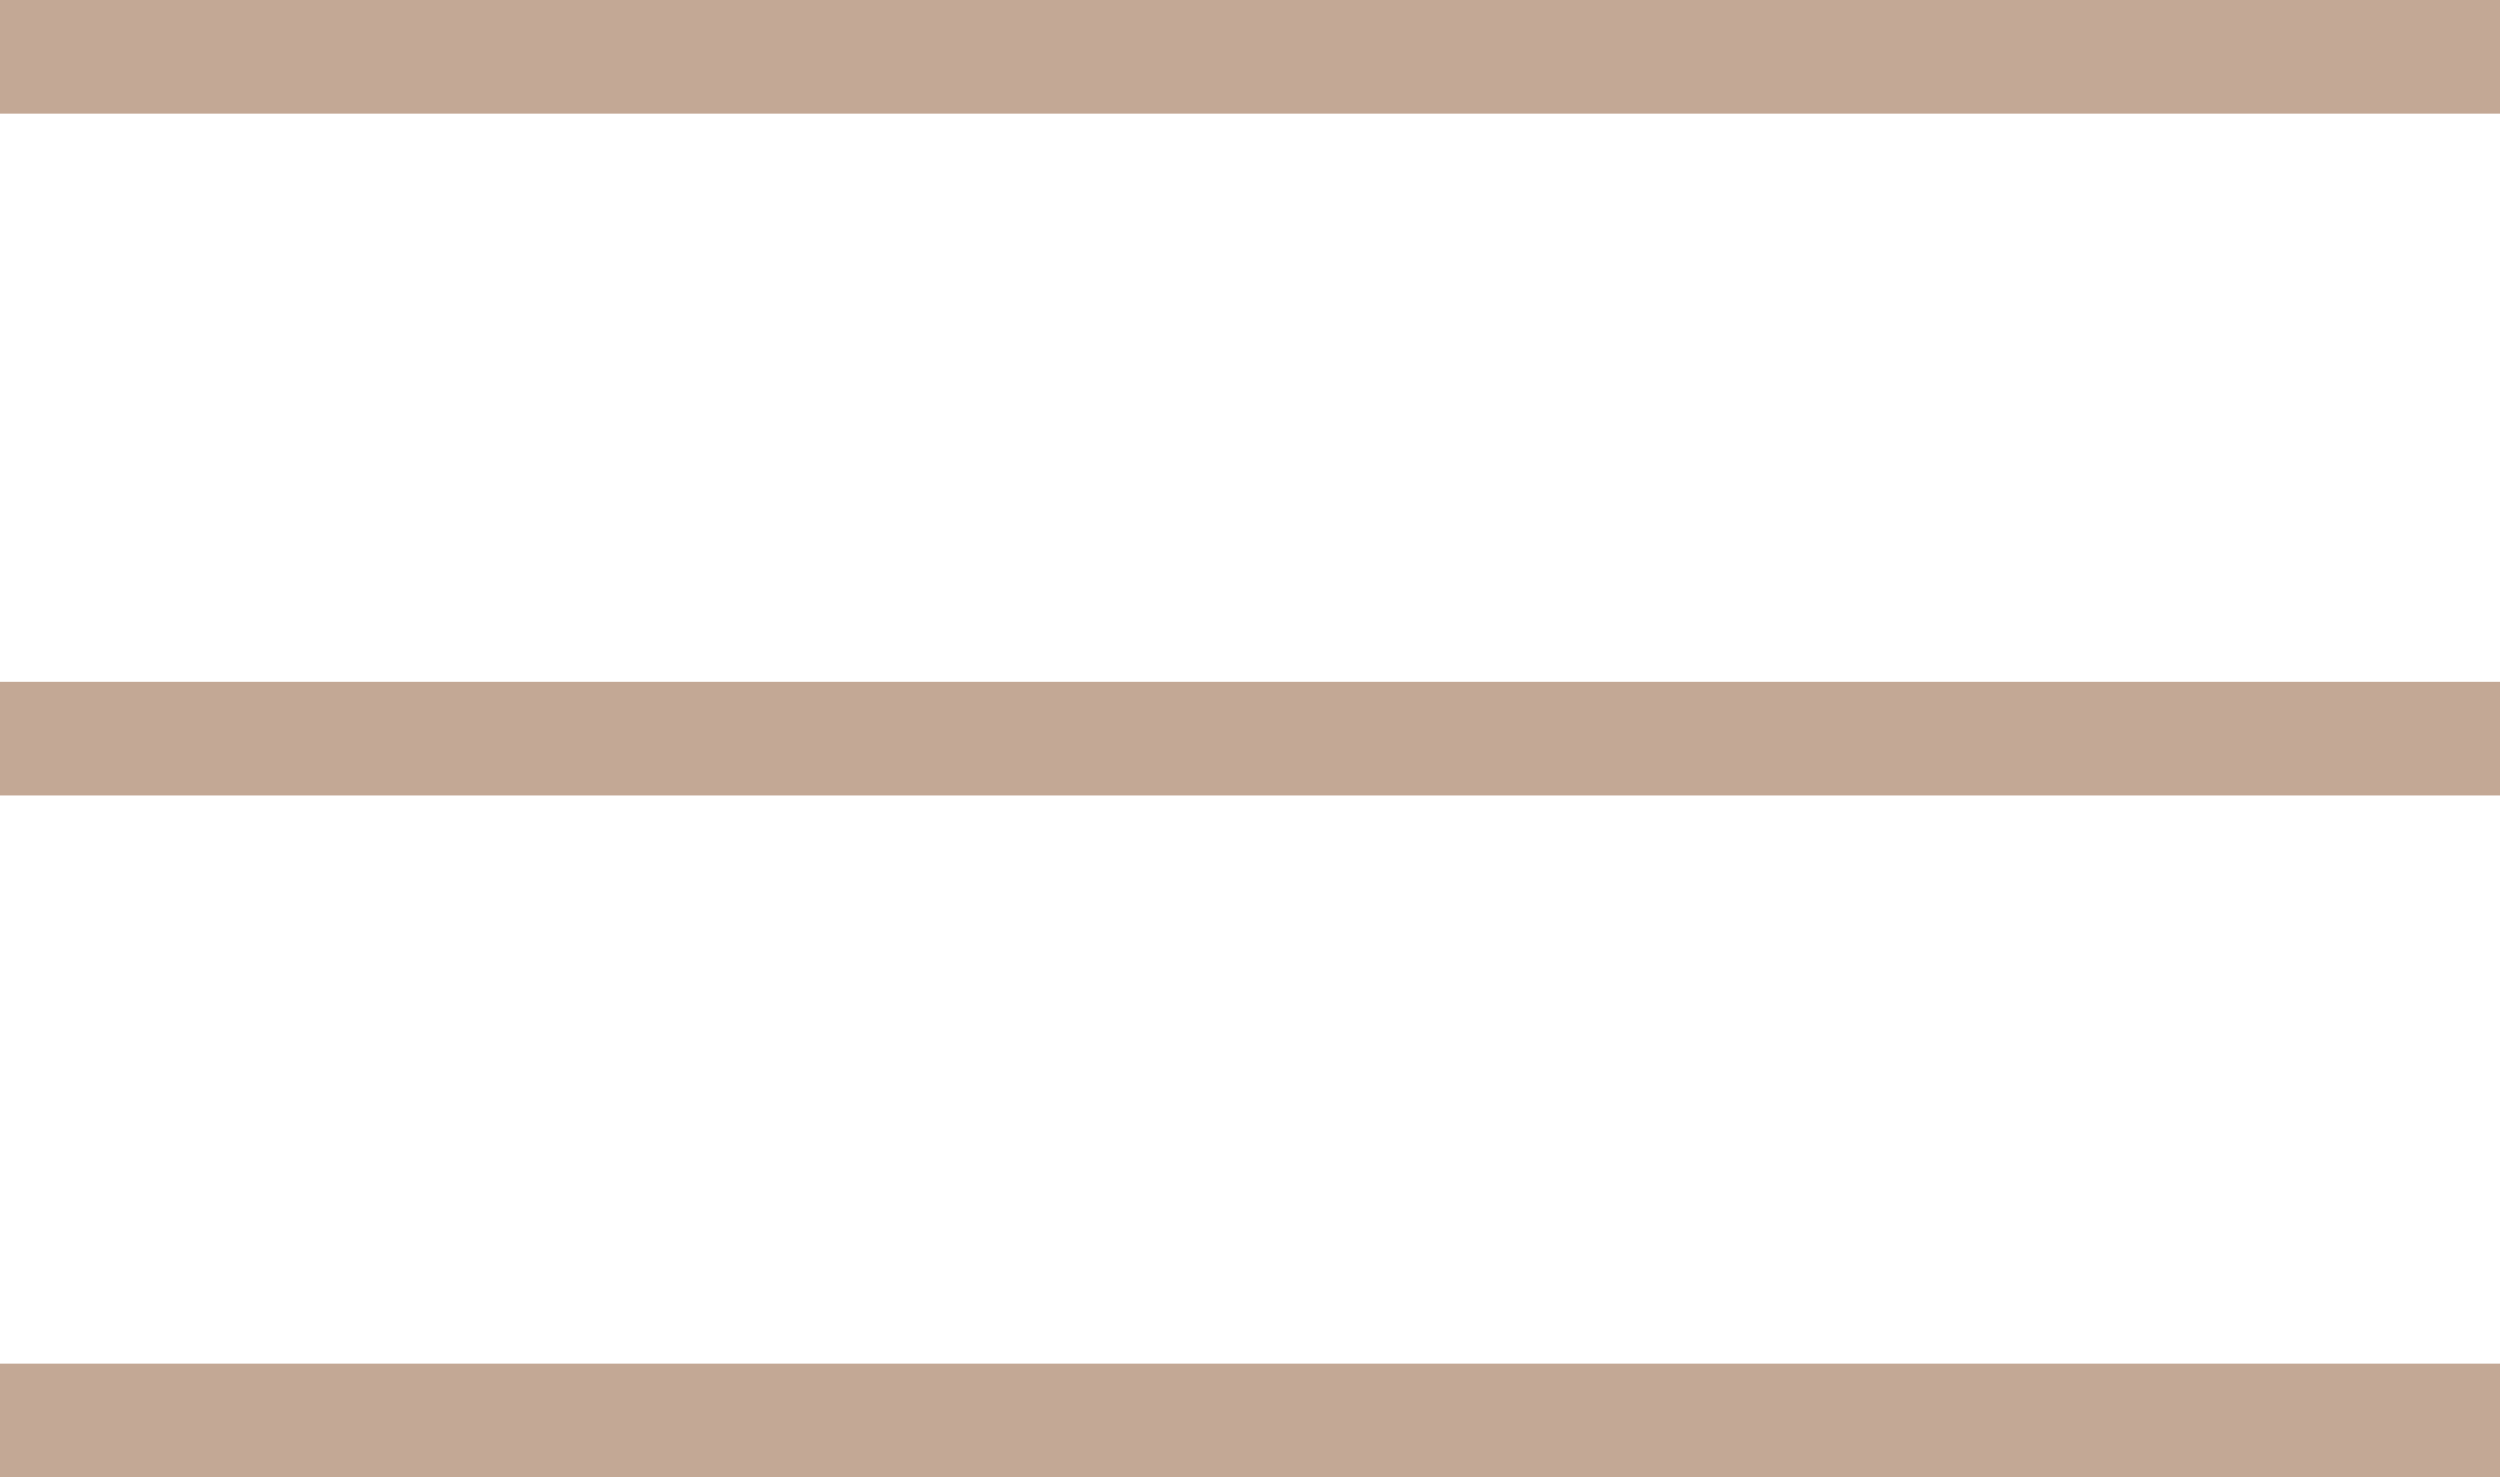
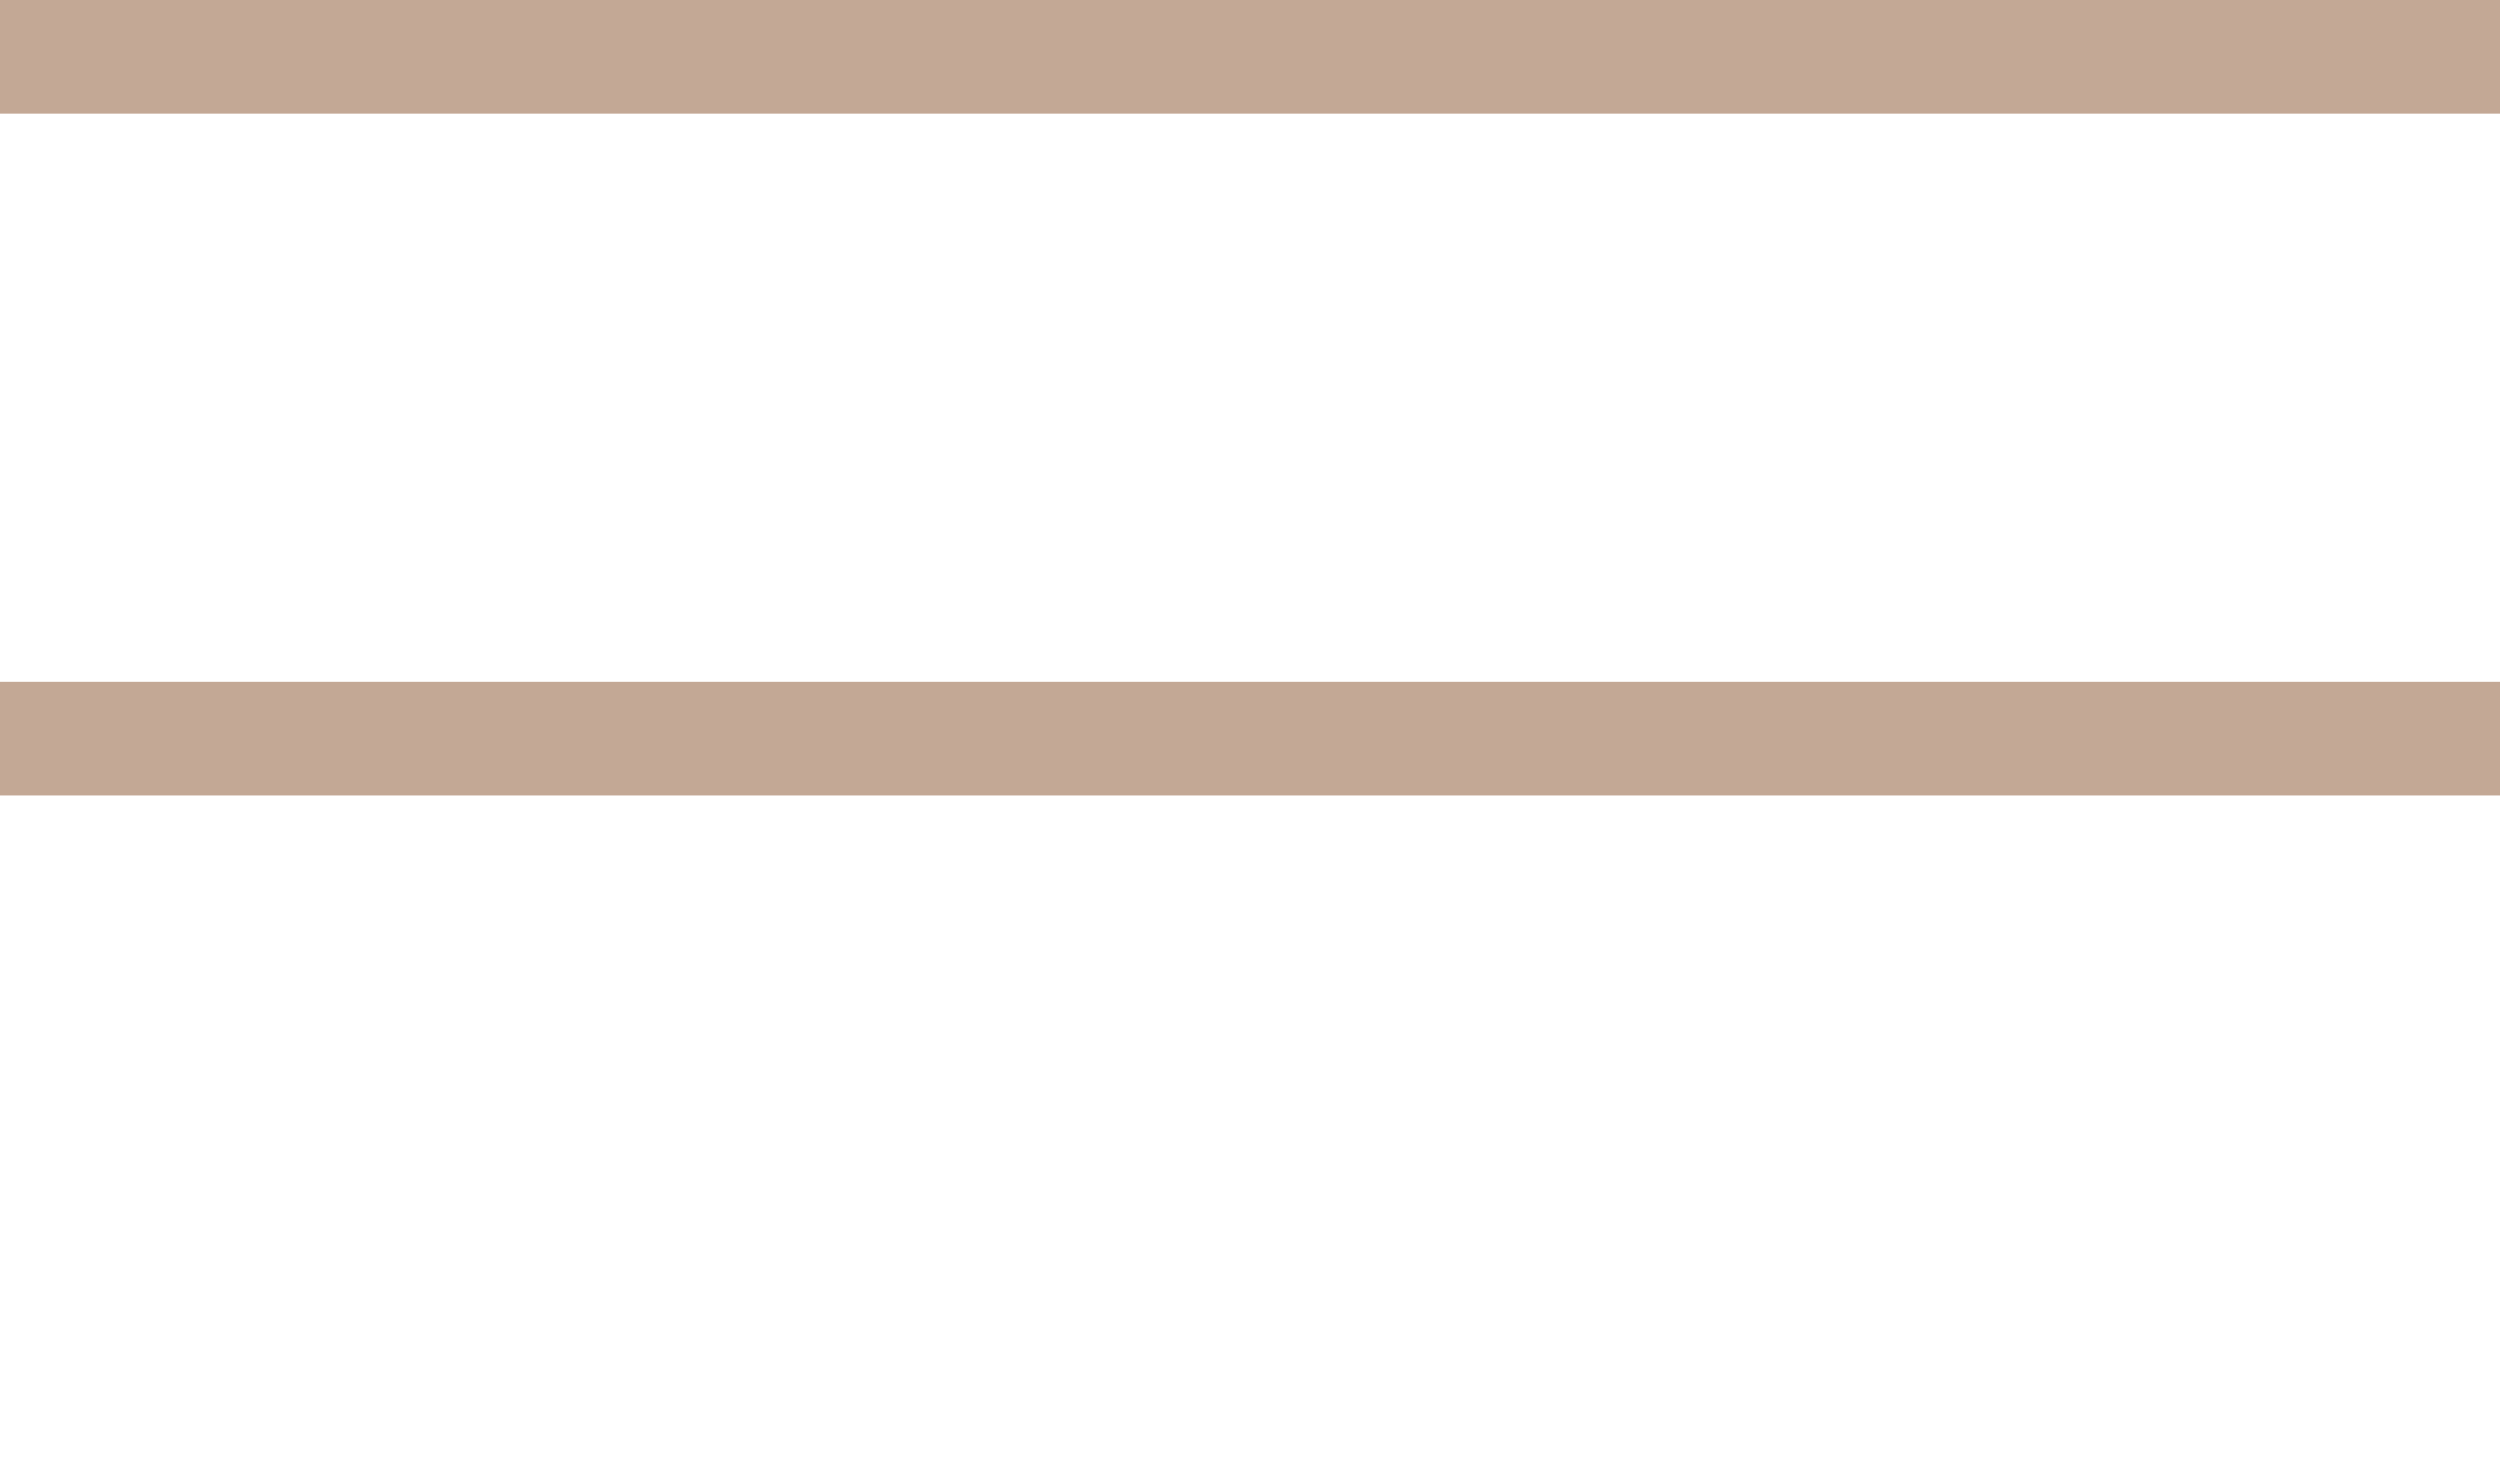
<svg xmlns="http://www.w3.org/2000/svg" width="22" height="13" fill="none" version="1.1" viewBox="0 0 22 13">
-   <path d="M0 0H22V1H0V0ZM0 7H22V6H0V7ZM22 13H0V12H22V13Z" clip-rule="evenodd" fill="#C3A895" fill-rule="evenodd" />
+   <path d="M0 0H22V1H0V0ZM0 7H22V6H0V7ZM22 13H0H22V13Z" clip-rule="evenodd" fill="#C3A895" fill-rule="evenodd" />
</svg>